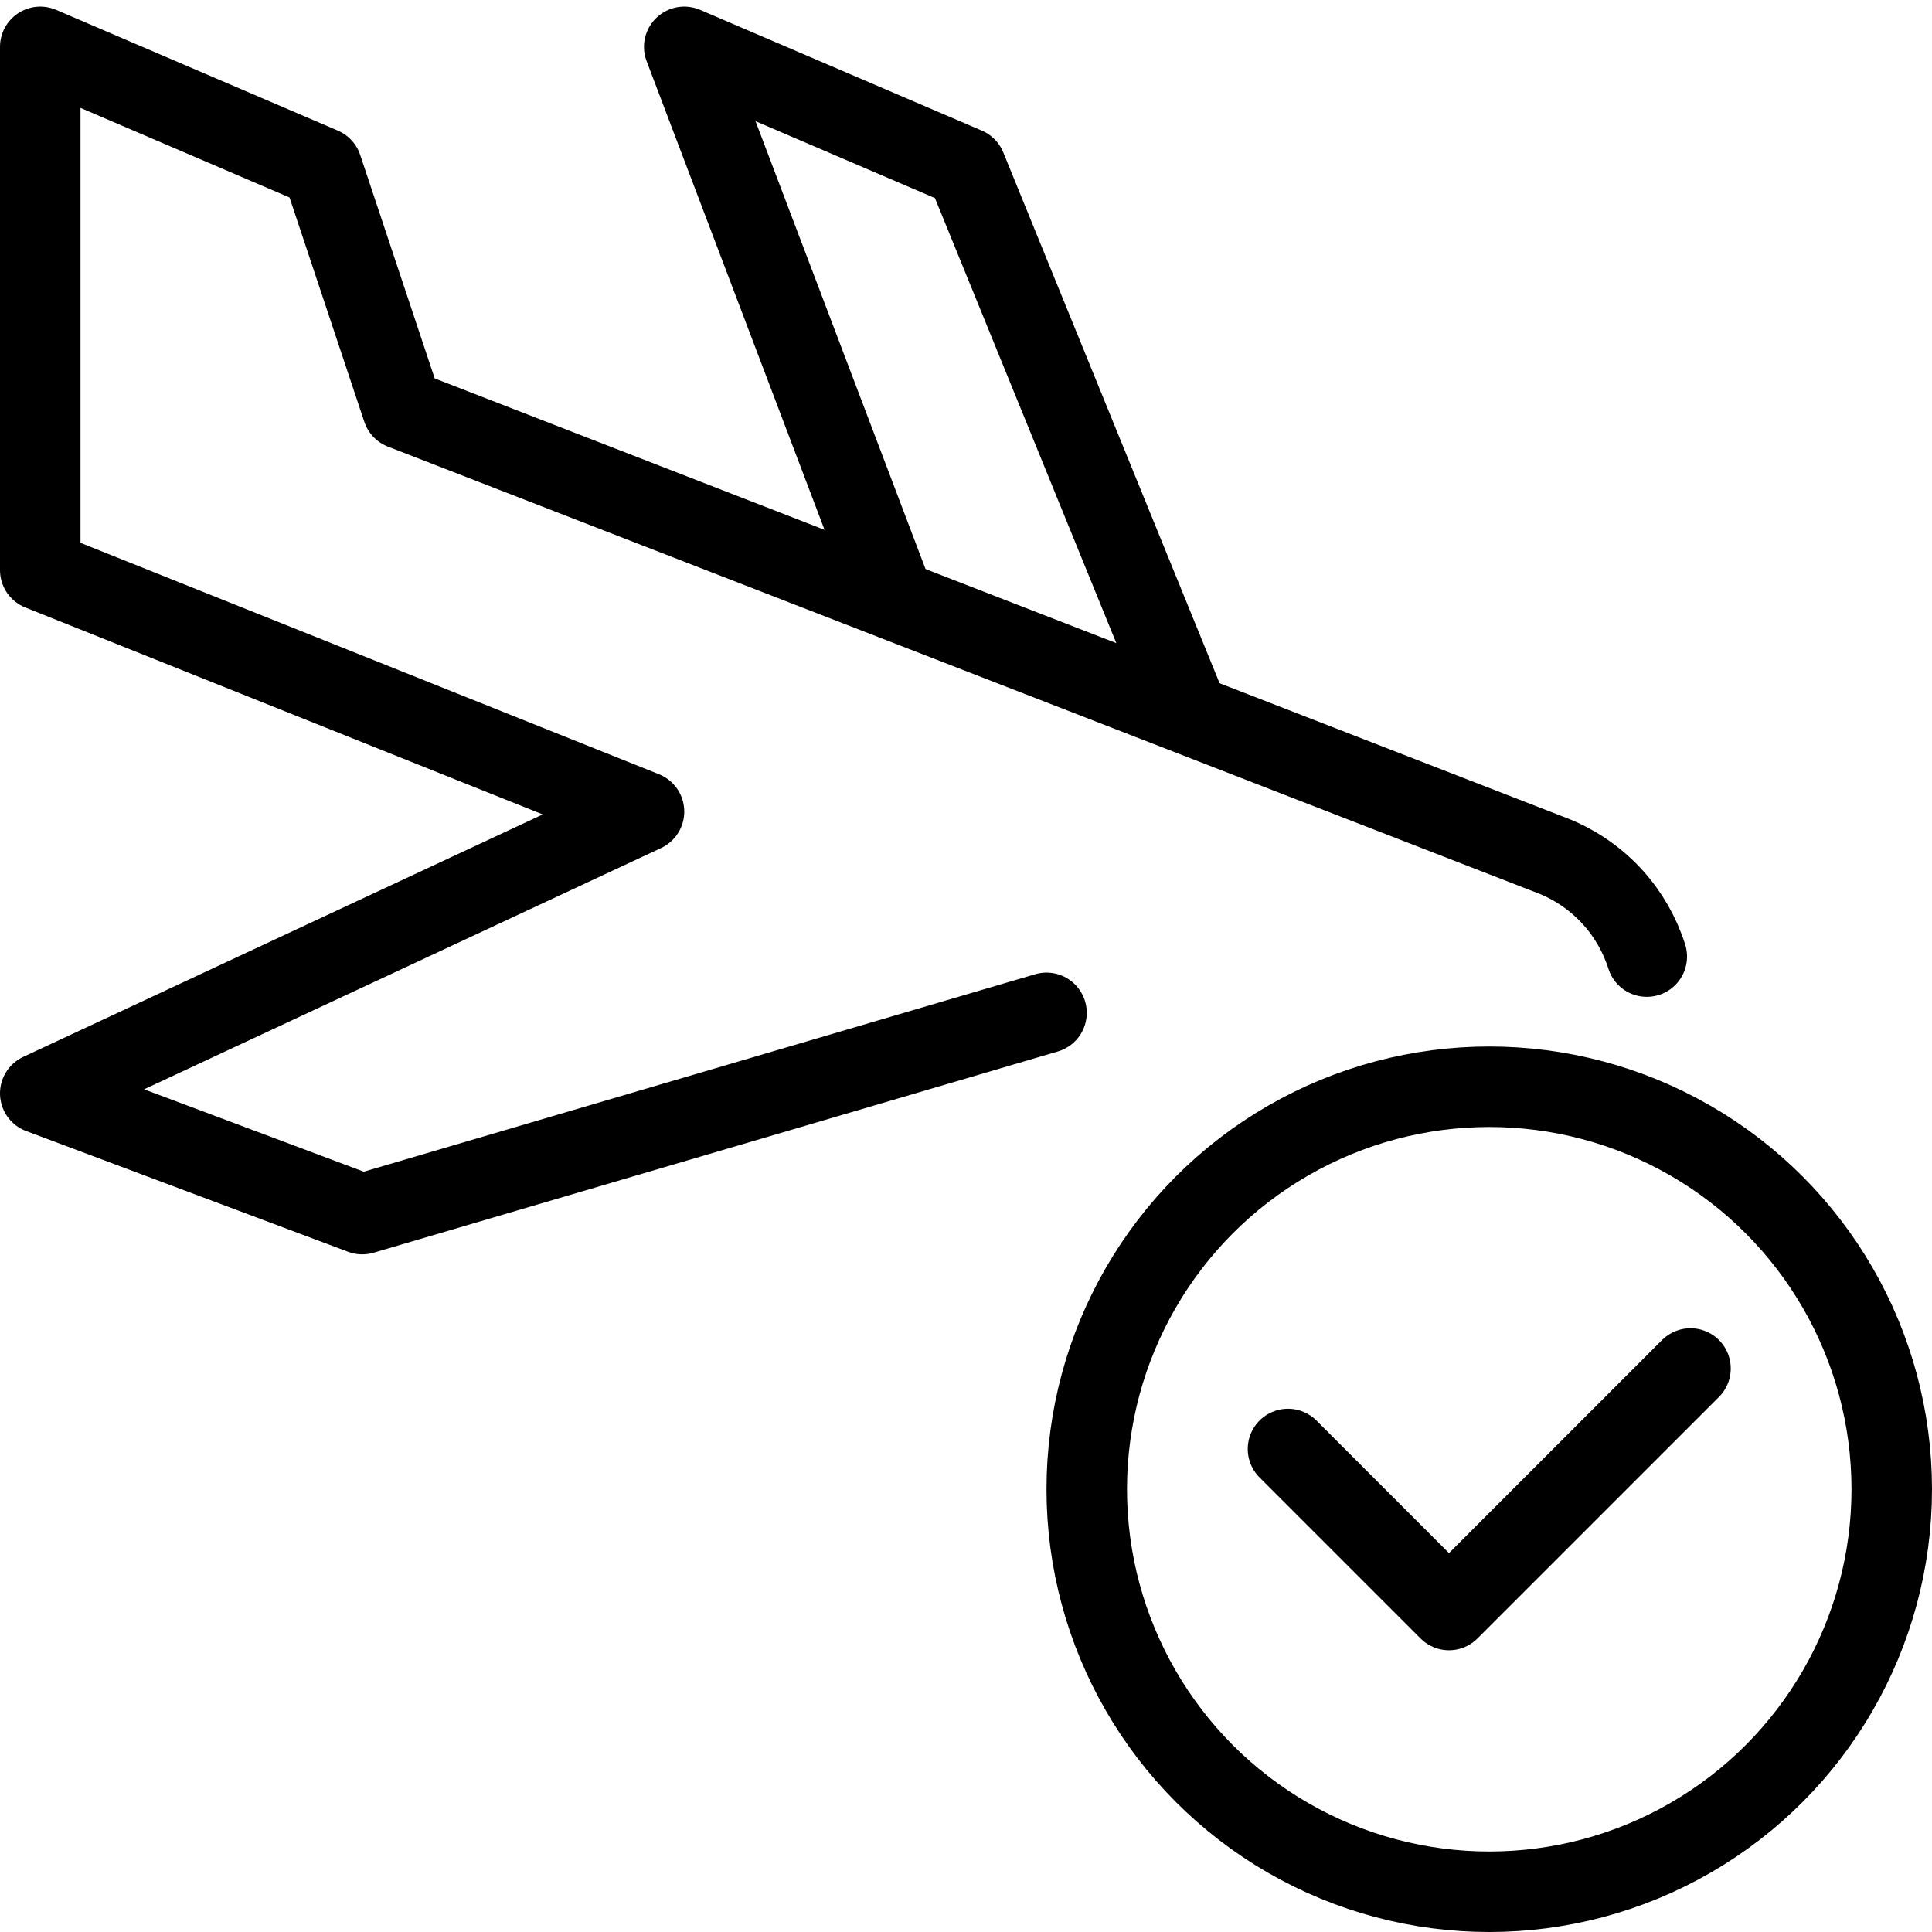
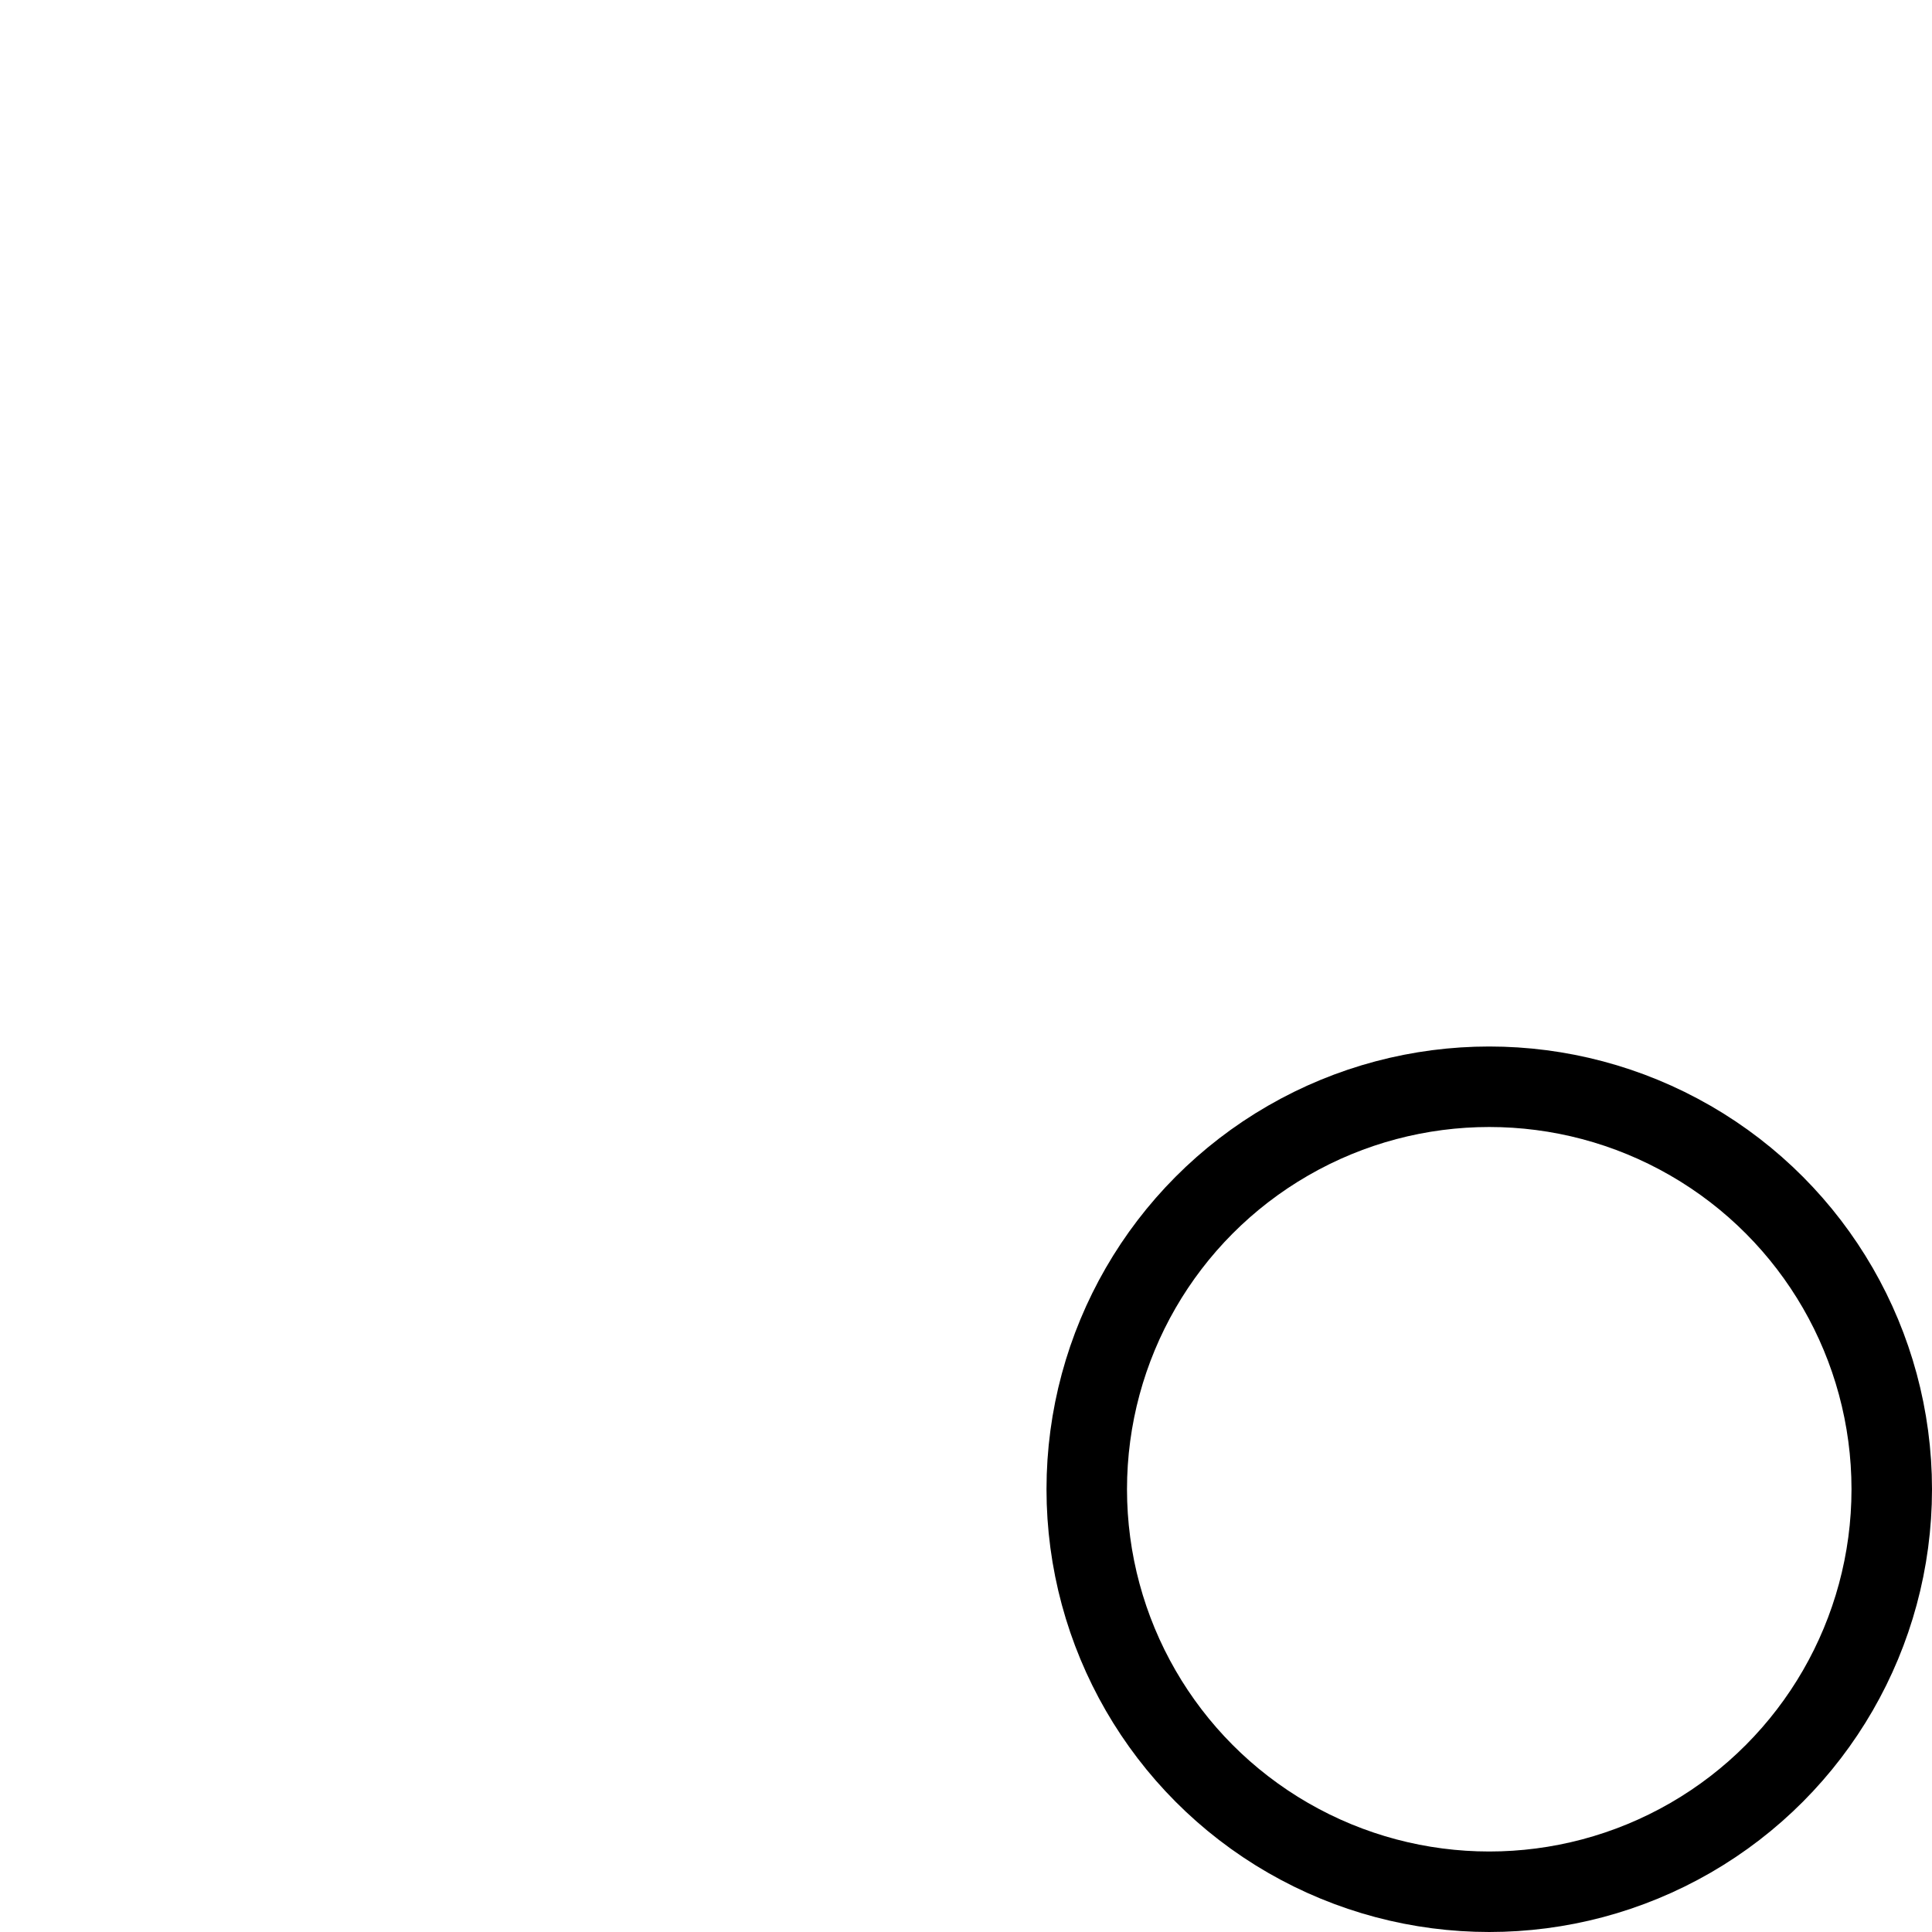
<svg xmlns="http://www.w3.org/2000/svg" version="1.1" x="0px" y="0px" width="24px" height="24px" viewBox="0 0 24 24" enable-background="new 0 0 24 24" xml:space="preserve">
  <g id="Outline_Icons">
    <g>
      <g>
-         <polyline fill="none" stroke="#000000" stroke-linecap="round" stroke-linejoin="round" stroke-miterlimit="10" points="21,17      18,20 16,18    " />
        <circle fill="none" stroke="#000000" stroke-linejoin="round" stroke-miterlimit="10" cx="18.5" cy="18.5" r="5" />
      </g>
      <g>
-         <path fill="none" stroke="#000000" stroke-linecap="round" stroke-linejoin="round" stroke-miterlimit="10" d="M20.457,11.883     c-0.172-0.542-0.573-1.005-1.14-1.241L5,5.082l-1-3l-3.5-1.5v6.5l7.5,3l-7.5,3.5l4,1.5l8.5-2.5" />
-         <polyline fill="none" stroke="#000000" stroke-linecap="round" stroke-linejoin="round" stroke-miterlimit="10" points="     14.756,8.845 12,2.082 8.5,0.582 11.089,7.402    " />
-       </g>
+         </g>
    </g>
  </g>
  <g id="invisible_shape">
    <rect fill="none" width="24" height="24" />
  </g>
</svg>